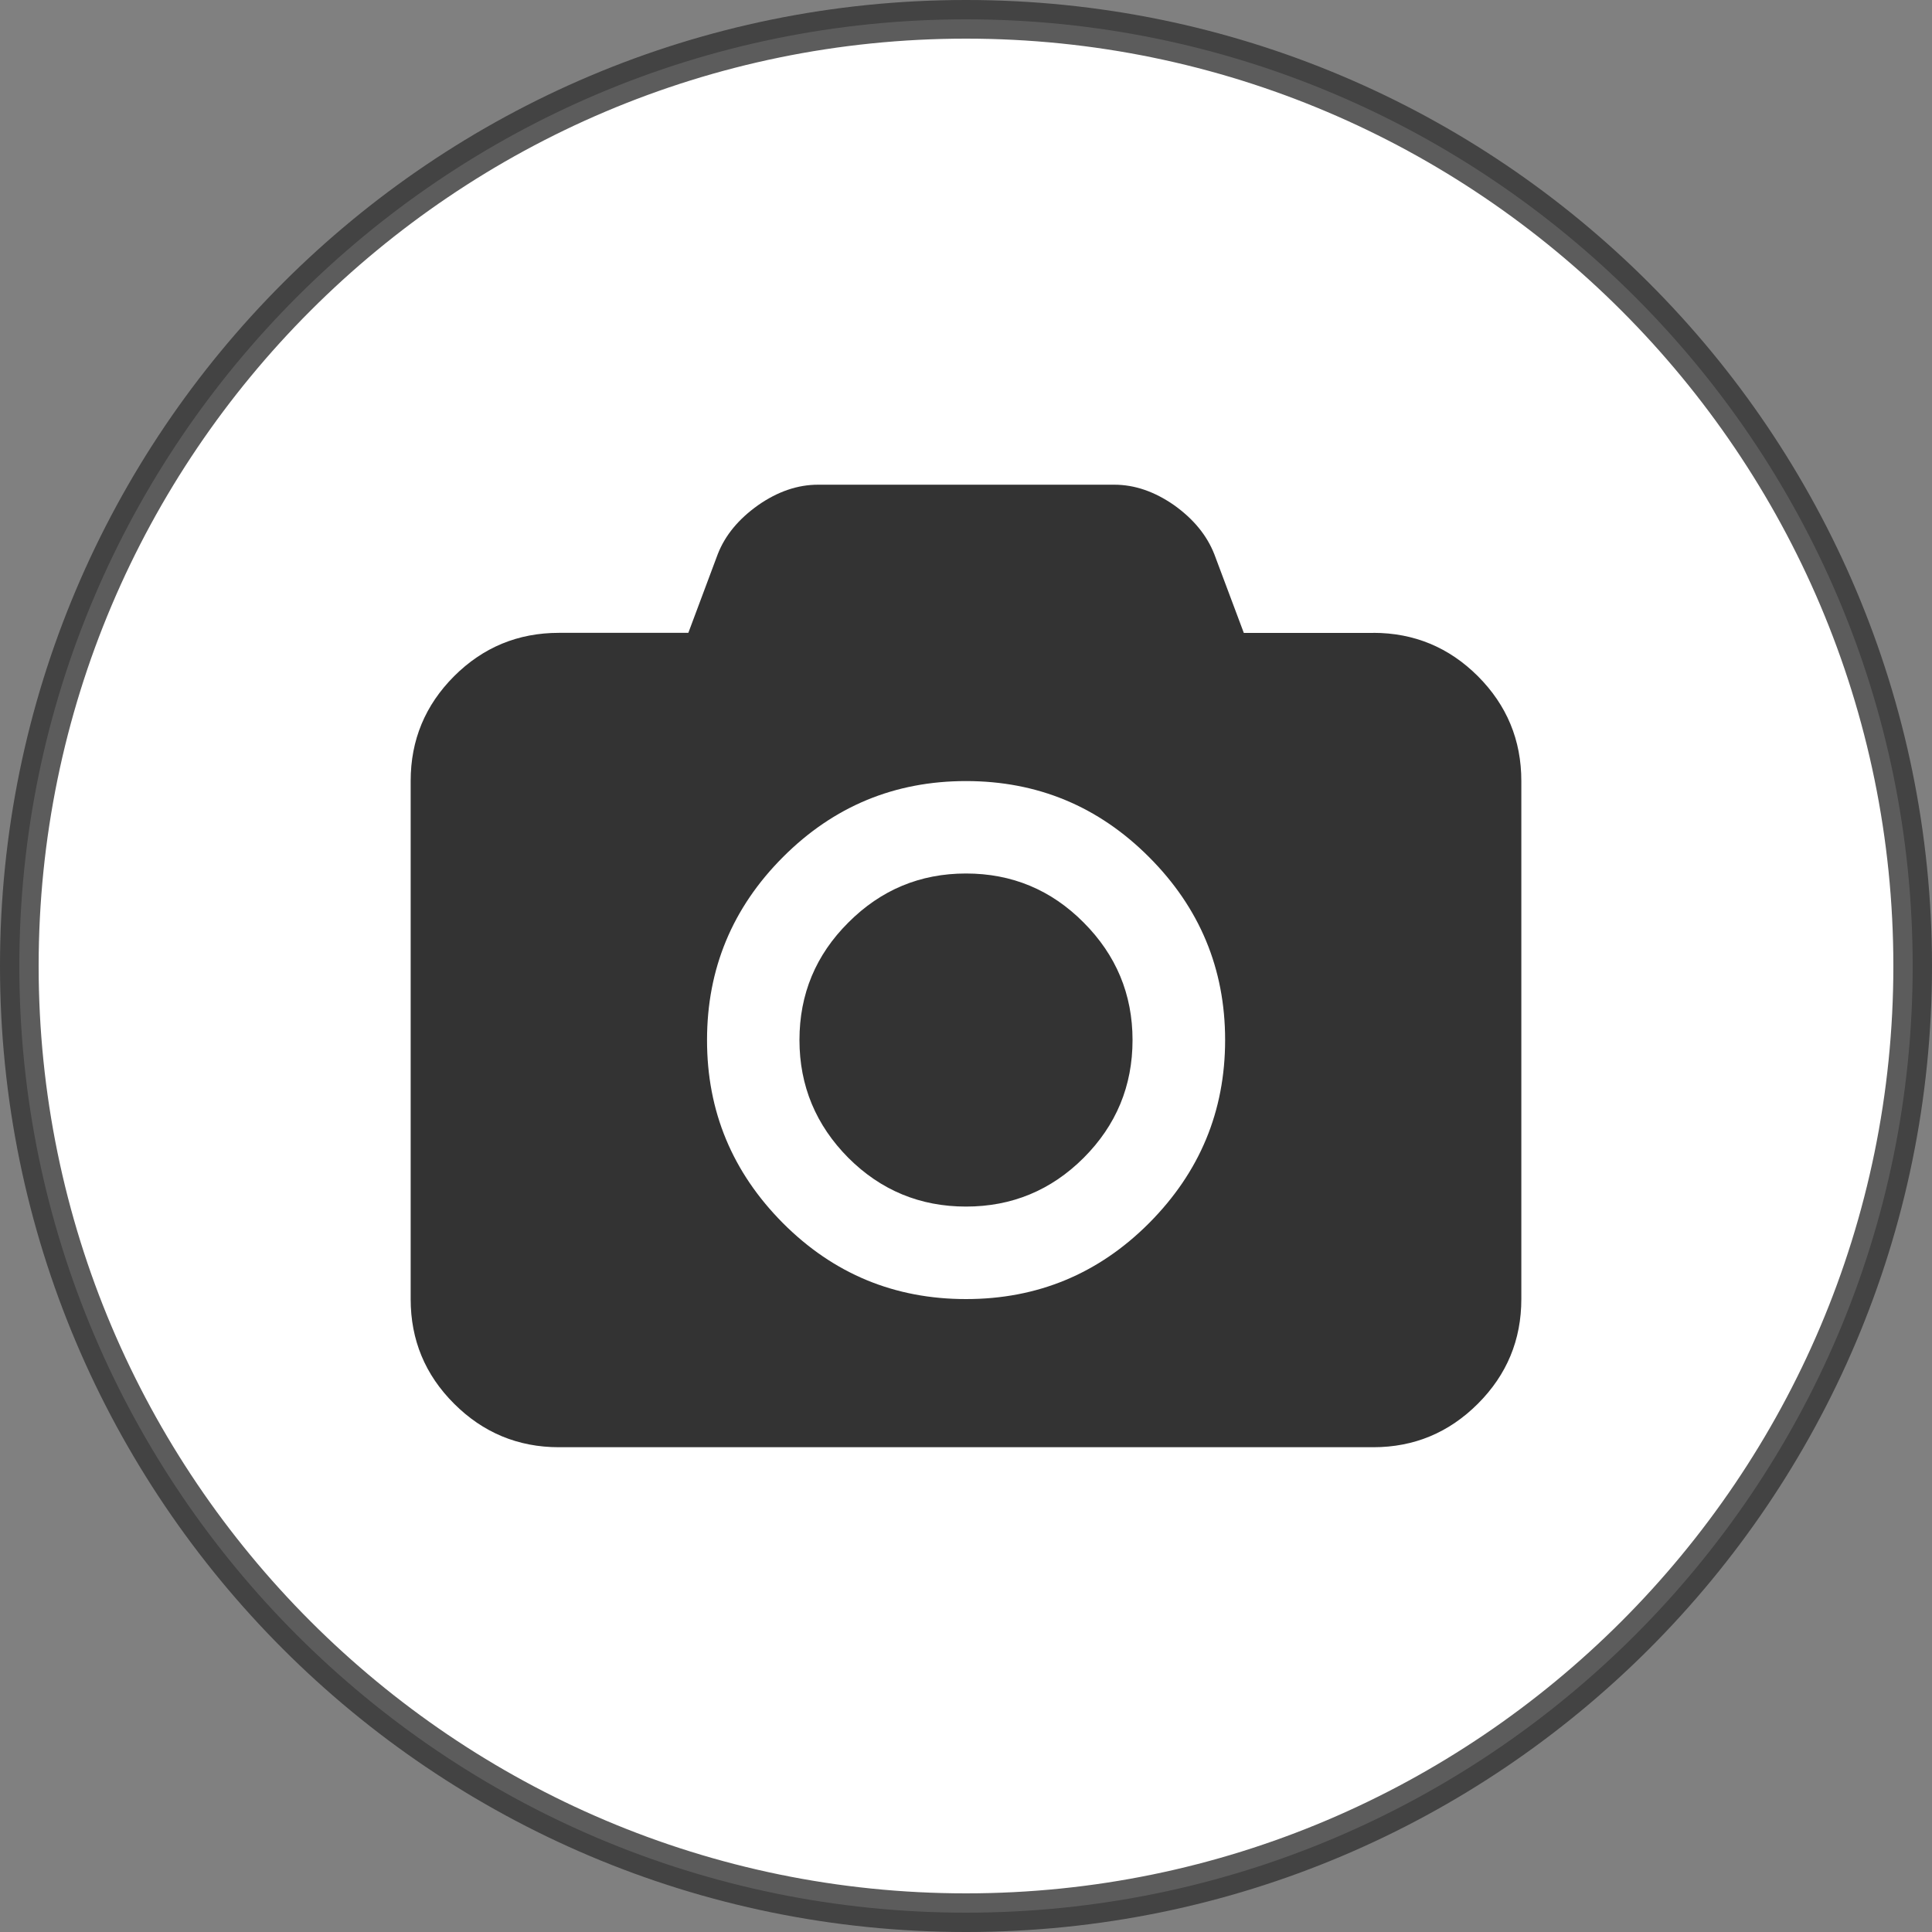
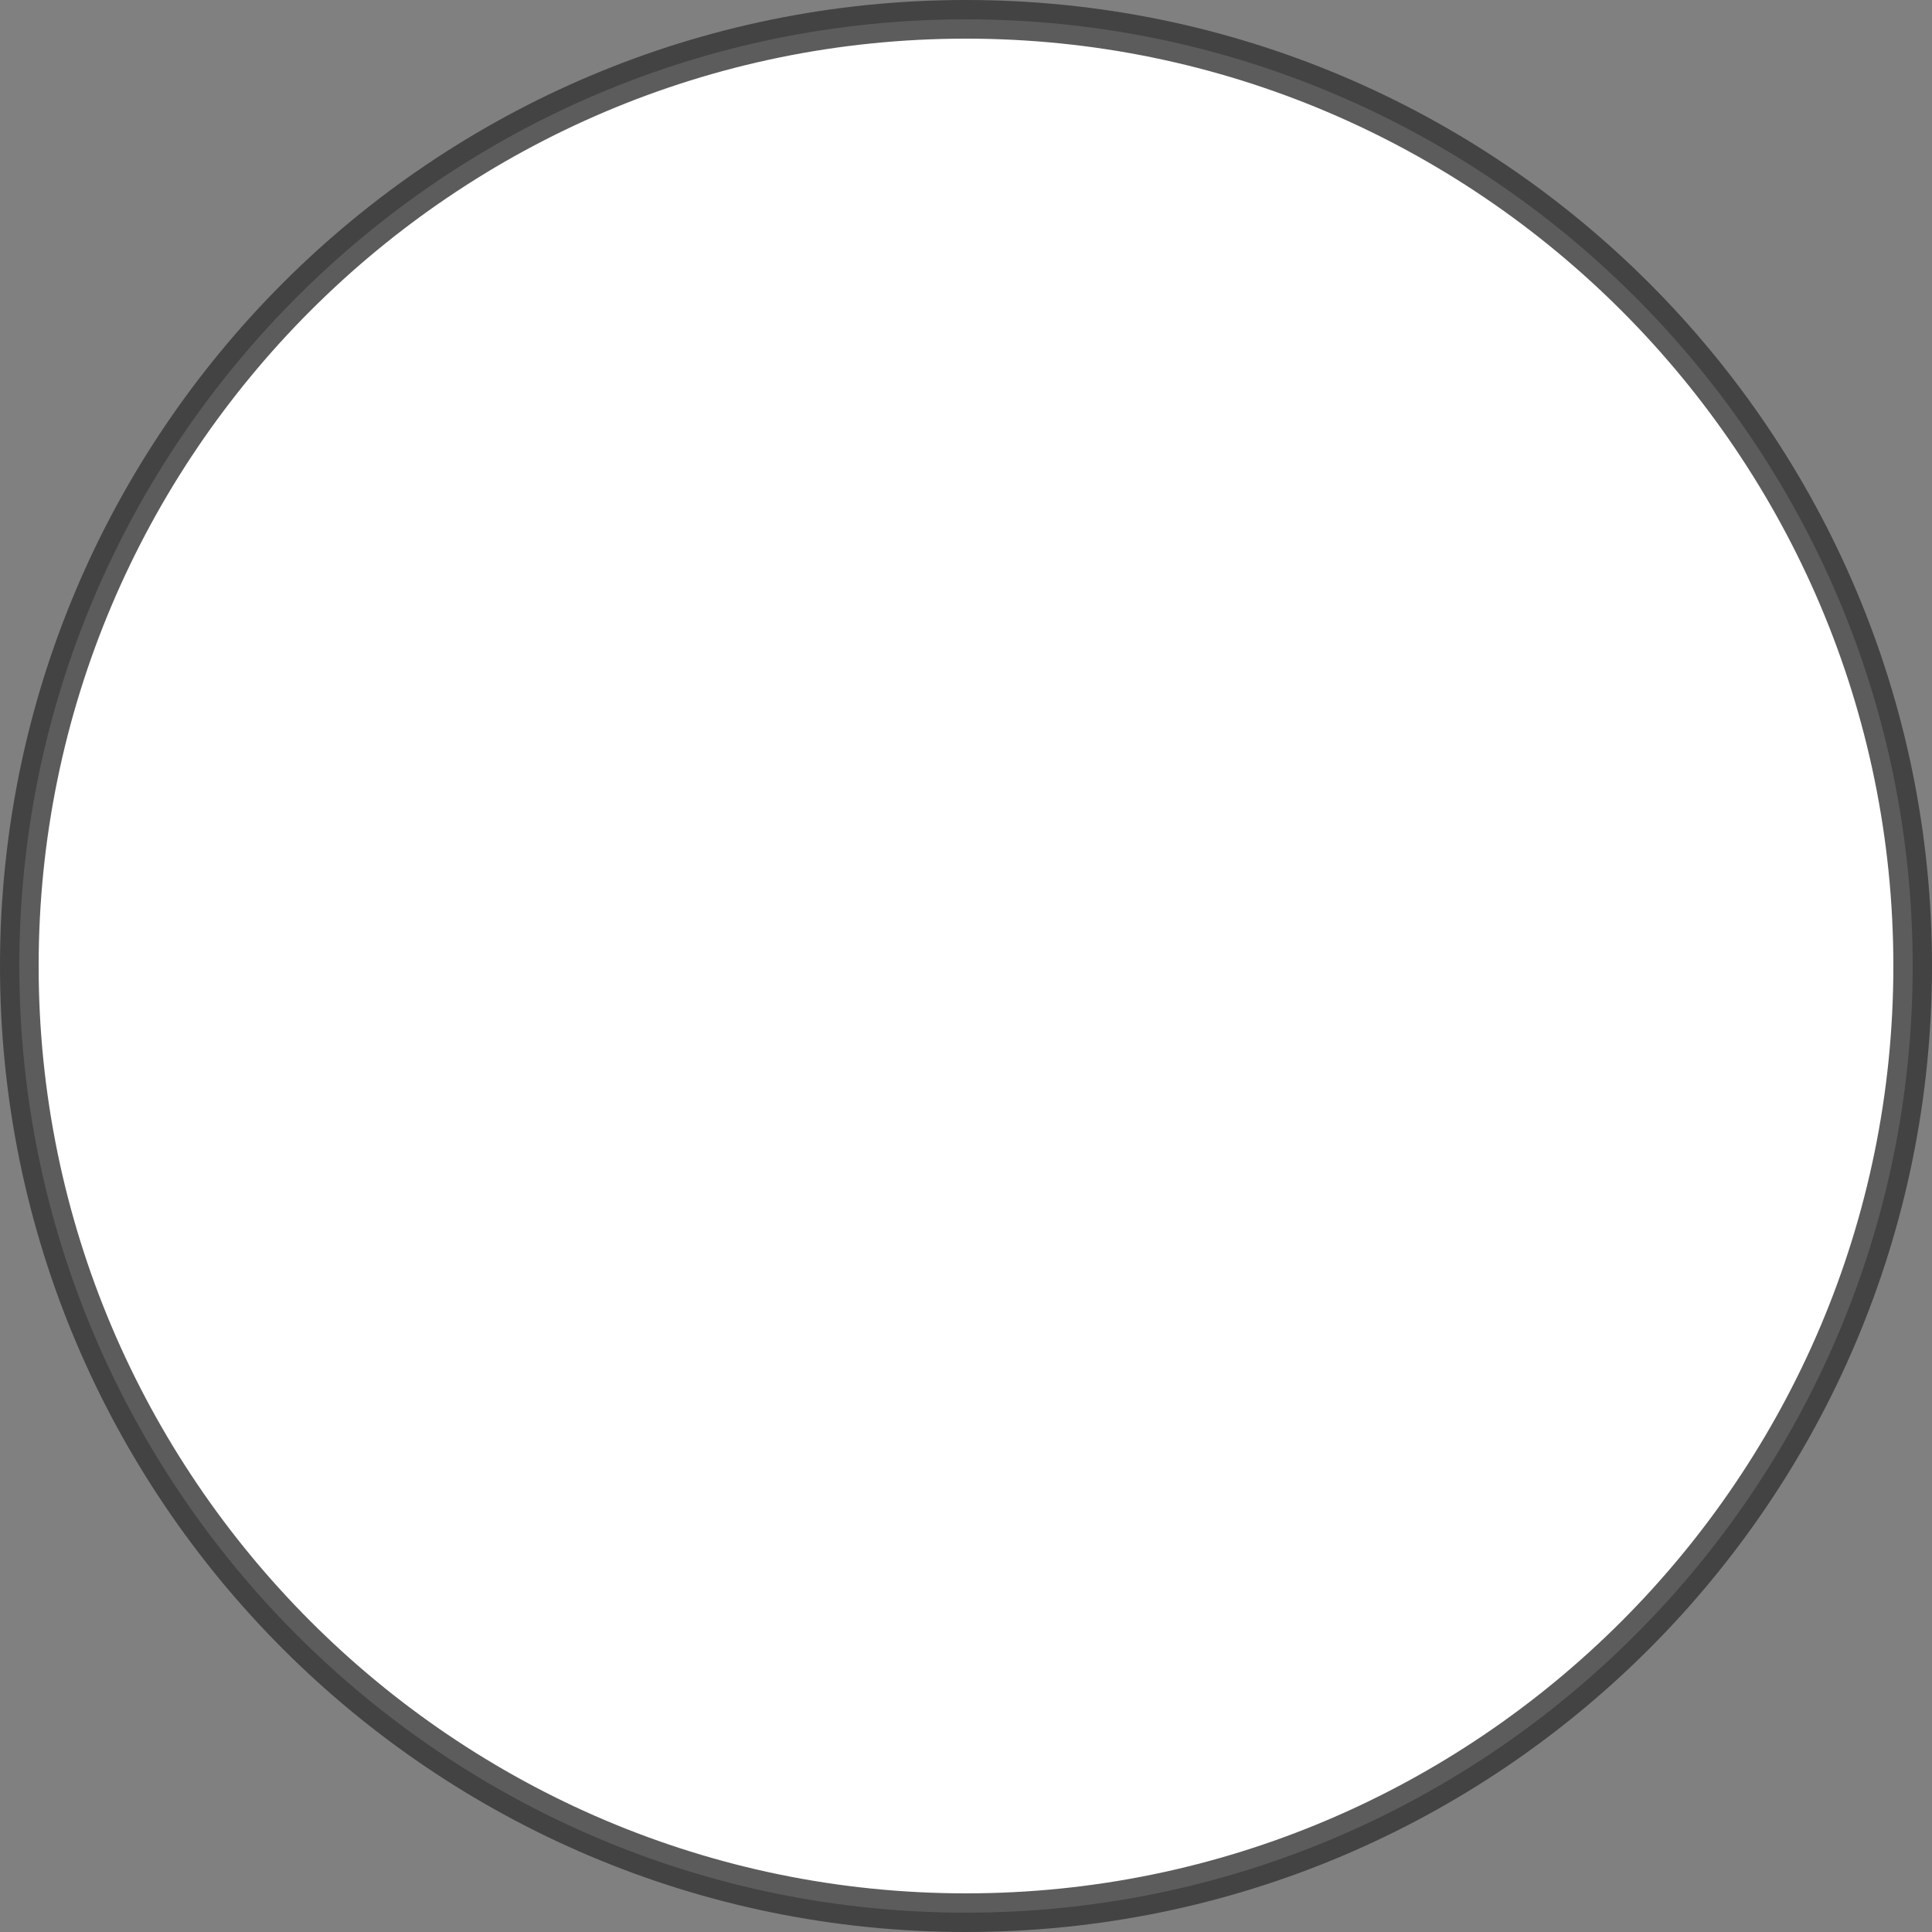
<svg xmlns="http://www.w3.org/2000/svg" version="1.1" id="Livello_1" x="0px" y="0px" width="25px" height="25px" viewBox="0 0 25 25" enable-background="new 0 0 25 25" xml:space="preserve">
  <rect x="0" y="0" width="25" height="25" fill="#808080" stroke="none" />
  <path fill="#FFFFFF" d="M12.5,24.75c-6.754,0-12.25-5.495-12.25-12.25c0-6.754,5.496-12.25,12.25-12.25  c6.755,0,12.25,5.496,12.25,12.25C24.75,19.255,19.255,24.75,12.5,24.75z" />
  <g opacity="0.8" enable-background="new    ">
    <path fill="#333333" d="M12.5,0.5c6.616,0,12,5.384,12,12s-5.384,12-12,12s-12-5.384-12-12S5.884,0.5,12.5,0.5 M12.5,0   C5.597,0,0,5.597,0,12.5C0,19.402,5.597,25,12.5,25C19.402,25,25,19.402,25,12.5C25,5.597,19.402,0,12.5,0L12.5,0z" />
  </g>
  <g>
-     <path fill="#333333" d="M17.77,8.189c0.528,0,0.98,0.188,1.354,0.561c0.374,0.375,0.562,0.826,0.562,1.356v6.704   c0,0.529-0.188,0.98-0.562,1.354c-0.373,0.373-0.824,0.563-1.354,0.563H7.232c-0.529,0-0.982-0.189-1.356-0.563   c-0.375-0.374-0.562-0.825-0.562-1.354v-6.704c0-0.529,0.187-0.98,0.562-1.356C6.25,8.377,6.702,8.189,7.232,8.189h1.675   l0.381-1.019C9.384,6.925,9.558,6.716,9.81,6.537c0.252-0.176,0.511-0.265,0.776-0.265h3.832c0.265,0,0.522,0.089,0.775,0.265   c0.25,0.179,0.423,0.388,0.52,0.634l0.382,1.019H17.77z M10.132,15.828c0.655,0.656,1.445,0.982,2.368,0.982   c0.924,0,1.713-0.326,2.368-0.982c0.656-0.659,0.985-1.447,0.985-2.371c0-0.921-0.329-1.711-0.985-2.367   c-0.655-0.656-1.444-0.983-2.368-0.983c-0.923,0-1.713,0.327-2.368,0.983s-0.983,1.446-0.983,2.367   C9.148,14.381,9.477,15.169,10.132,15.828z M10.978,11.937c0.421-0.422,0.928-0.634,1.522-0.634s1.102,0.211,1.522,0.634   c0.42,0.421,0.633,0.928,0.633,1.521c0,0.594-0.211,1.103-0.633,1.525c-0.421,0.42-0.929,0.63-1.522,0.63s-1.101-0.21-1.522-0.63   c-0.42-0.423-0.633-0.932-0.633-1.525C10.345,12.864,10.556,12.357,10.978,11.937z" />
-   </g>
+     </g>
</svg>